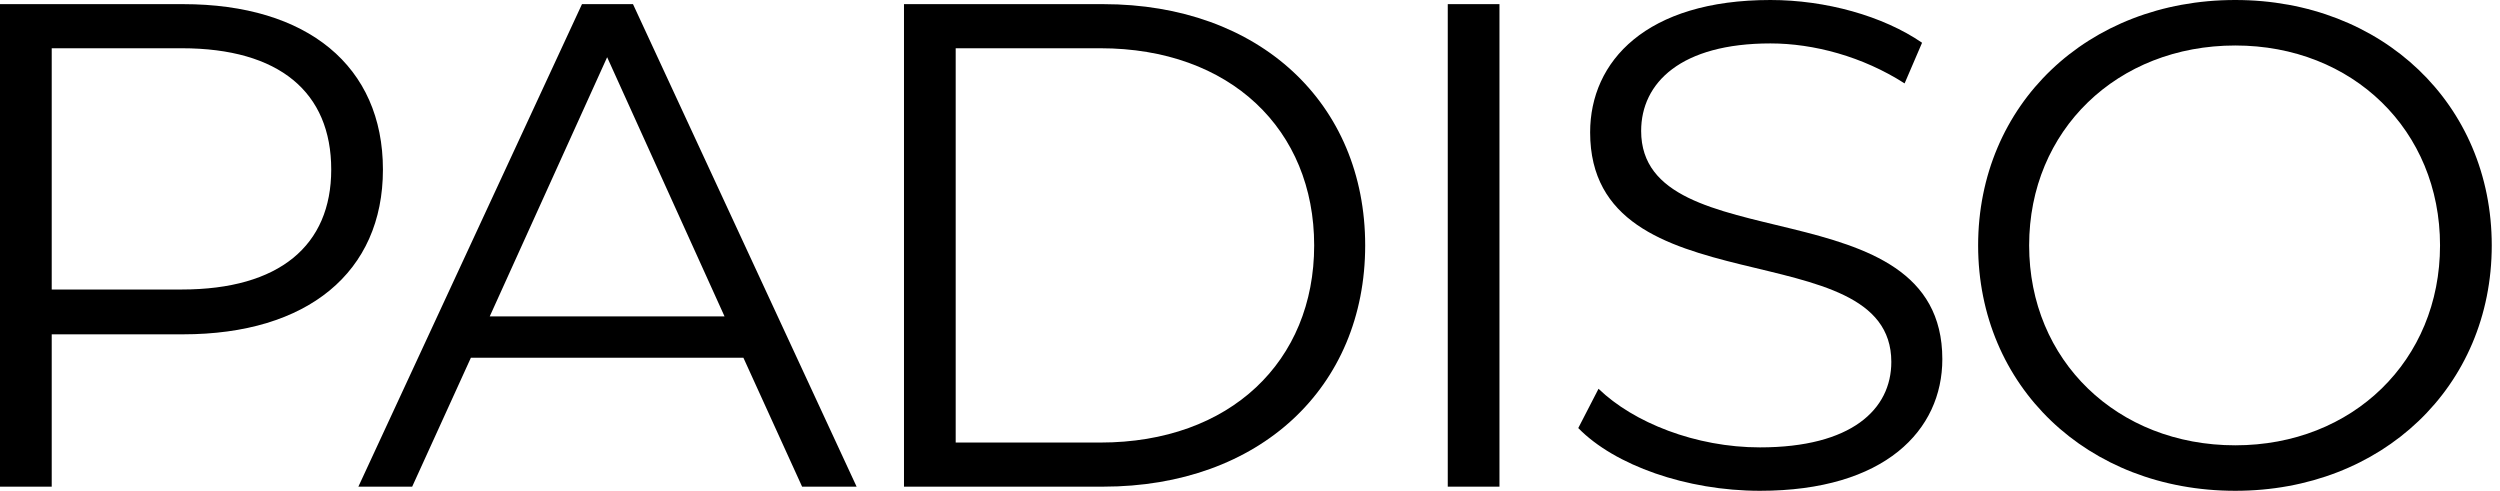
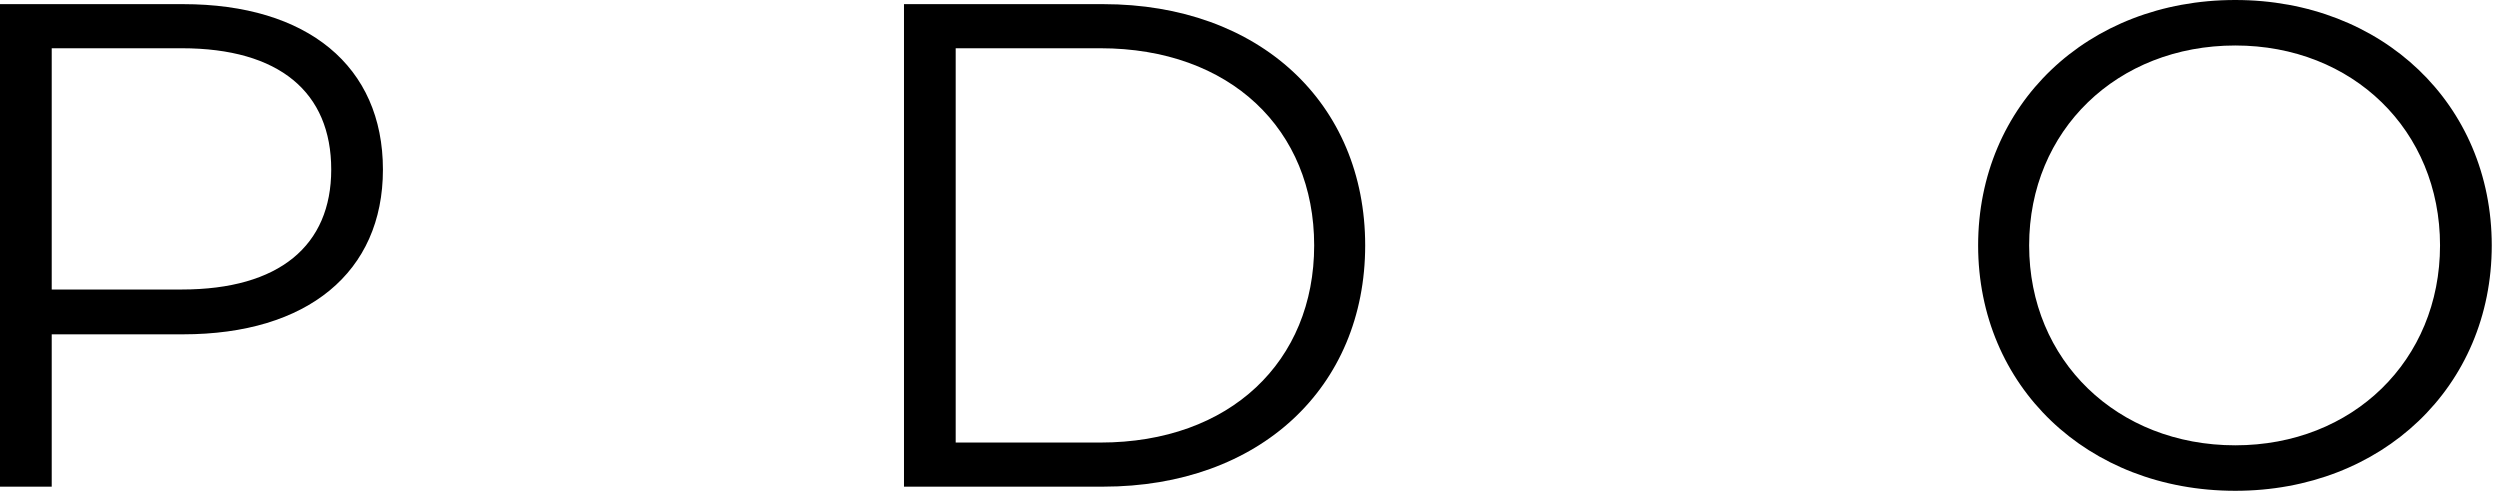
<svg xmlns="http://www.w3.org/2000/svg" width="163" height="32" viewBox="0 0 163 32" fill="none">
  <path d="M11.937 0.27H0V31.73H3.372V21.798H11.937C20.047 21.798 24.967 17.753 24.967 11.056C24.967 4.315 20.047 0.27 11.937 0.27ZM11.846 18.876H3.372V3.146H11.846C18.224 3.146 21.596 6.022 21.596 11.056C21.596 16 18.224 18.876 11.846 18.876Z" fill="black" />
-   <path d="M52.297 31.73H55.851L41.271 0.27H37.945L23.366 31.73H26.874L30.701 23.326H48.47L52.297 31.73ZM31.931 20.629L39.586 3.73L47.24 20.629H31.931Z" fill="black" />
  <path d="M58.94 31.73H71.925C82.13 31.73 89.01 25.258 89.01 16C89.01 6.742 82.13 0.27 71.925 0.27H58.94V31.73ZM62.311 28.854V3.146H71.742C80.217 3.146 85.684 8.449 85.684 16C85.684 23.551 80.217 28.854 71.742 28.854H62.311Z" fill="black" />
-   <path d="M94.394 31.73H97.765V0.27H94.394V31.73Z" fill="black" />
-   <path d="M114.749 32C122.904 32 126.64 28.045 126.64 23.416C126.64 11.955 107.003 17.169 107.003 8.539C107.003 5.393 109.6 2.831 115.432 2.831C118.257 2.831 121.446 3.685 124.18 5.438L125.319 2.787C122.767 1.034 119.031 0 115.432 0C107.322 0 103.677 4 103.677 8.629C103.677 20.27 123.314 14.966 123.314 23.596C123.314 26.697 120.717 29.169 114.749 29.169C110.557 29.169 106.502 27.551 104.224 25.348L102.903 27.91C105.272 30.337 109.965 32 114.749 32Z" fill="black" />
  <path d="M145.741 32C155.308 32 162.462 25.213 162.462 16C162.462 6.787 155.308 0 145.741 0C136.082 0 128.974 6.831 128.974 16C128.974 25.169 136.082 32 145.741 32ZM145.741 29.034C138.041 29.034 132.3 23.506 132.3 16C132.3 8.494 138.041 2.966 145.741 2.966C153.395 2.966 159.09 8.494 159.09 16C159.09 23.506 153.395 29.034 145.741 29.034Z" fill="black" />
</svg>